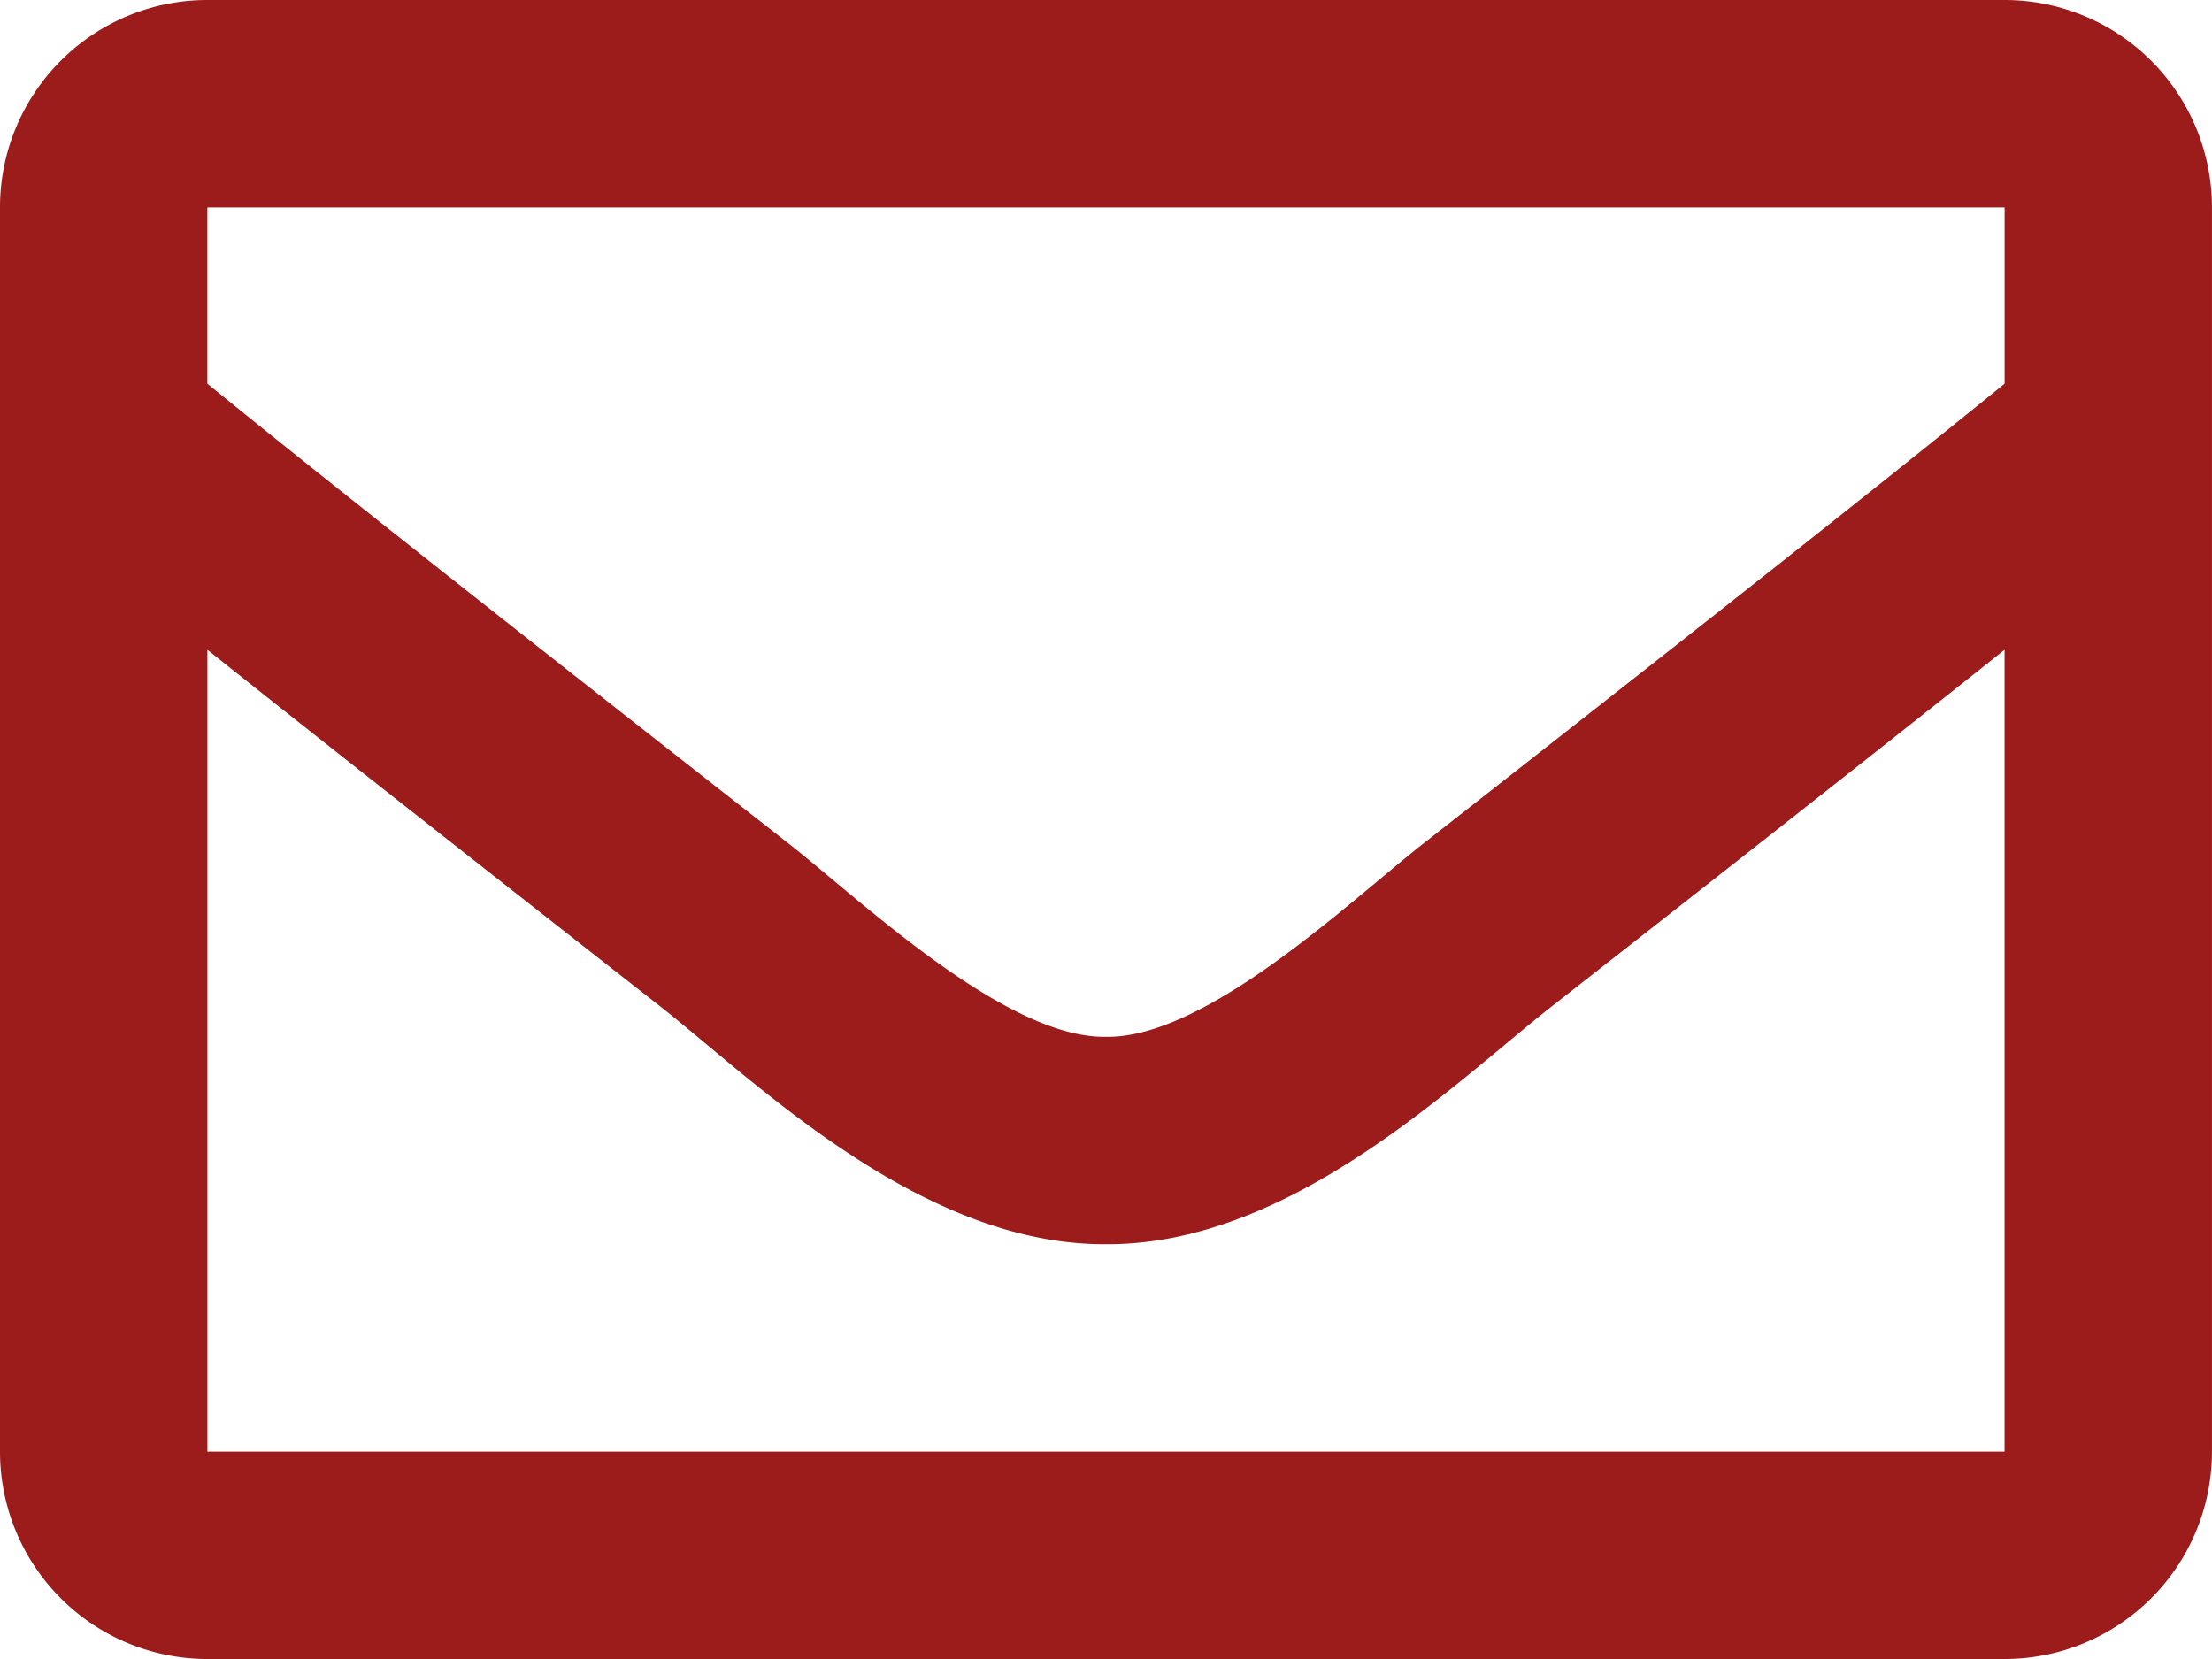
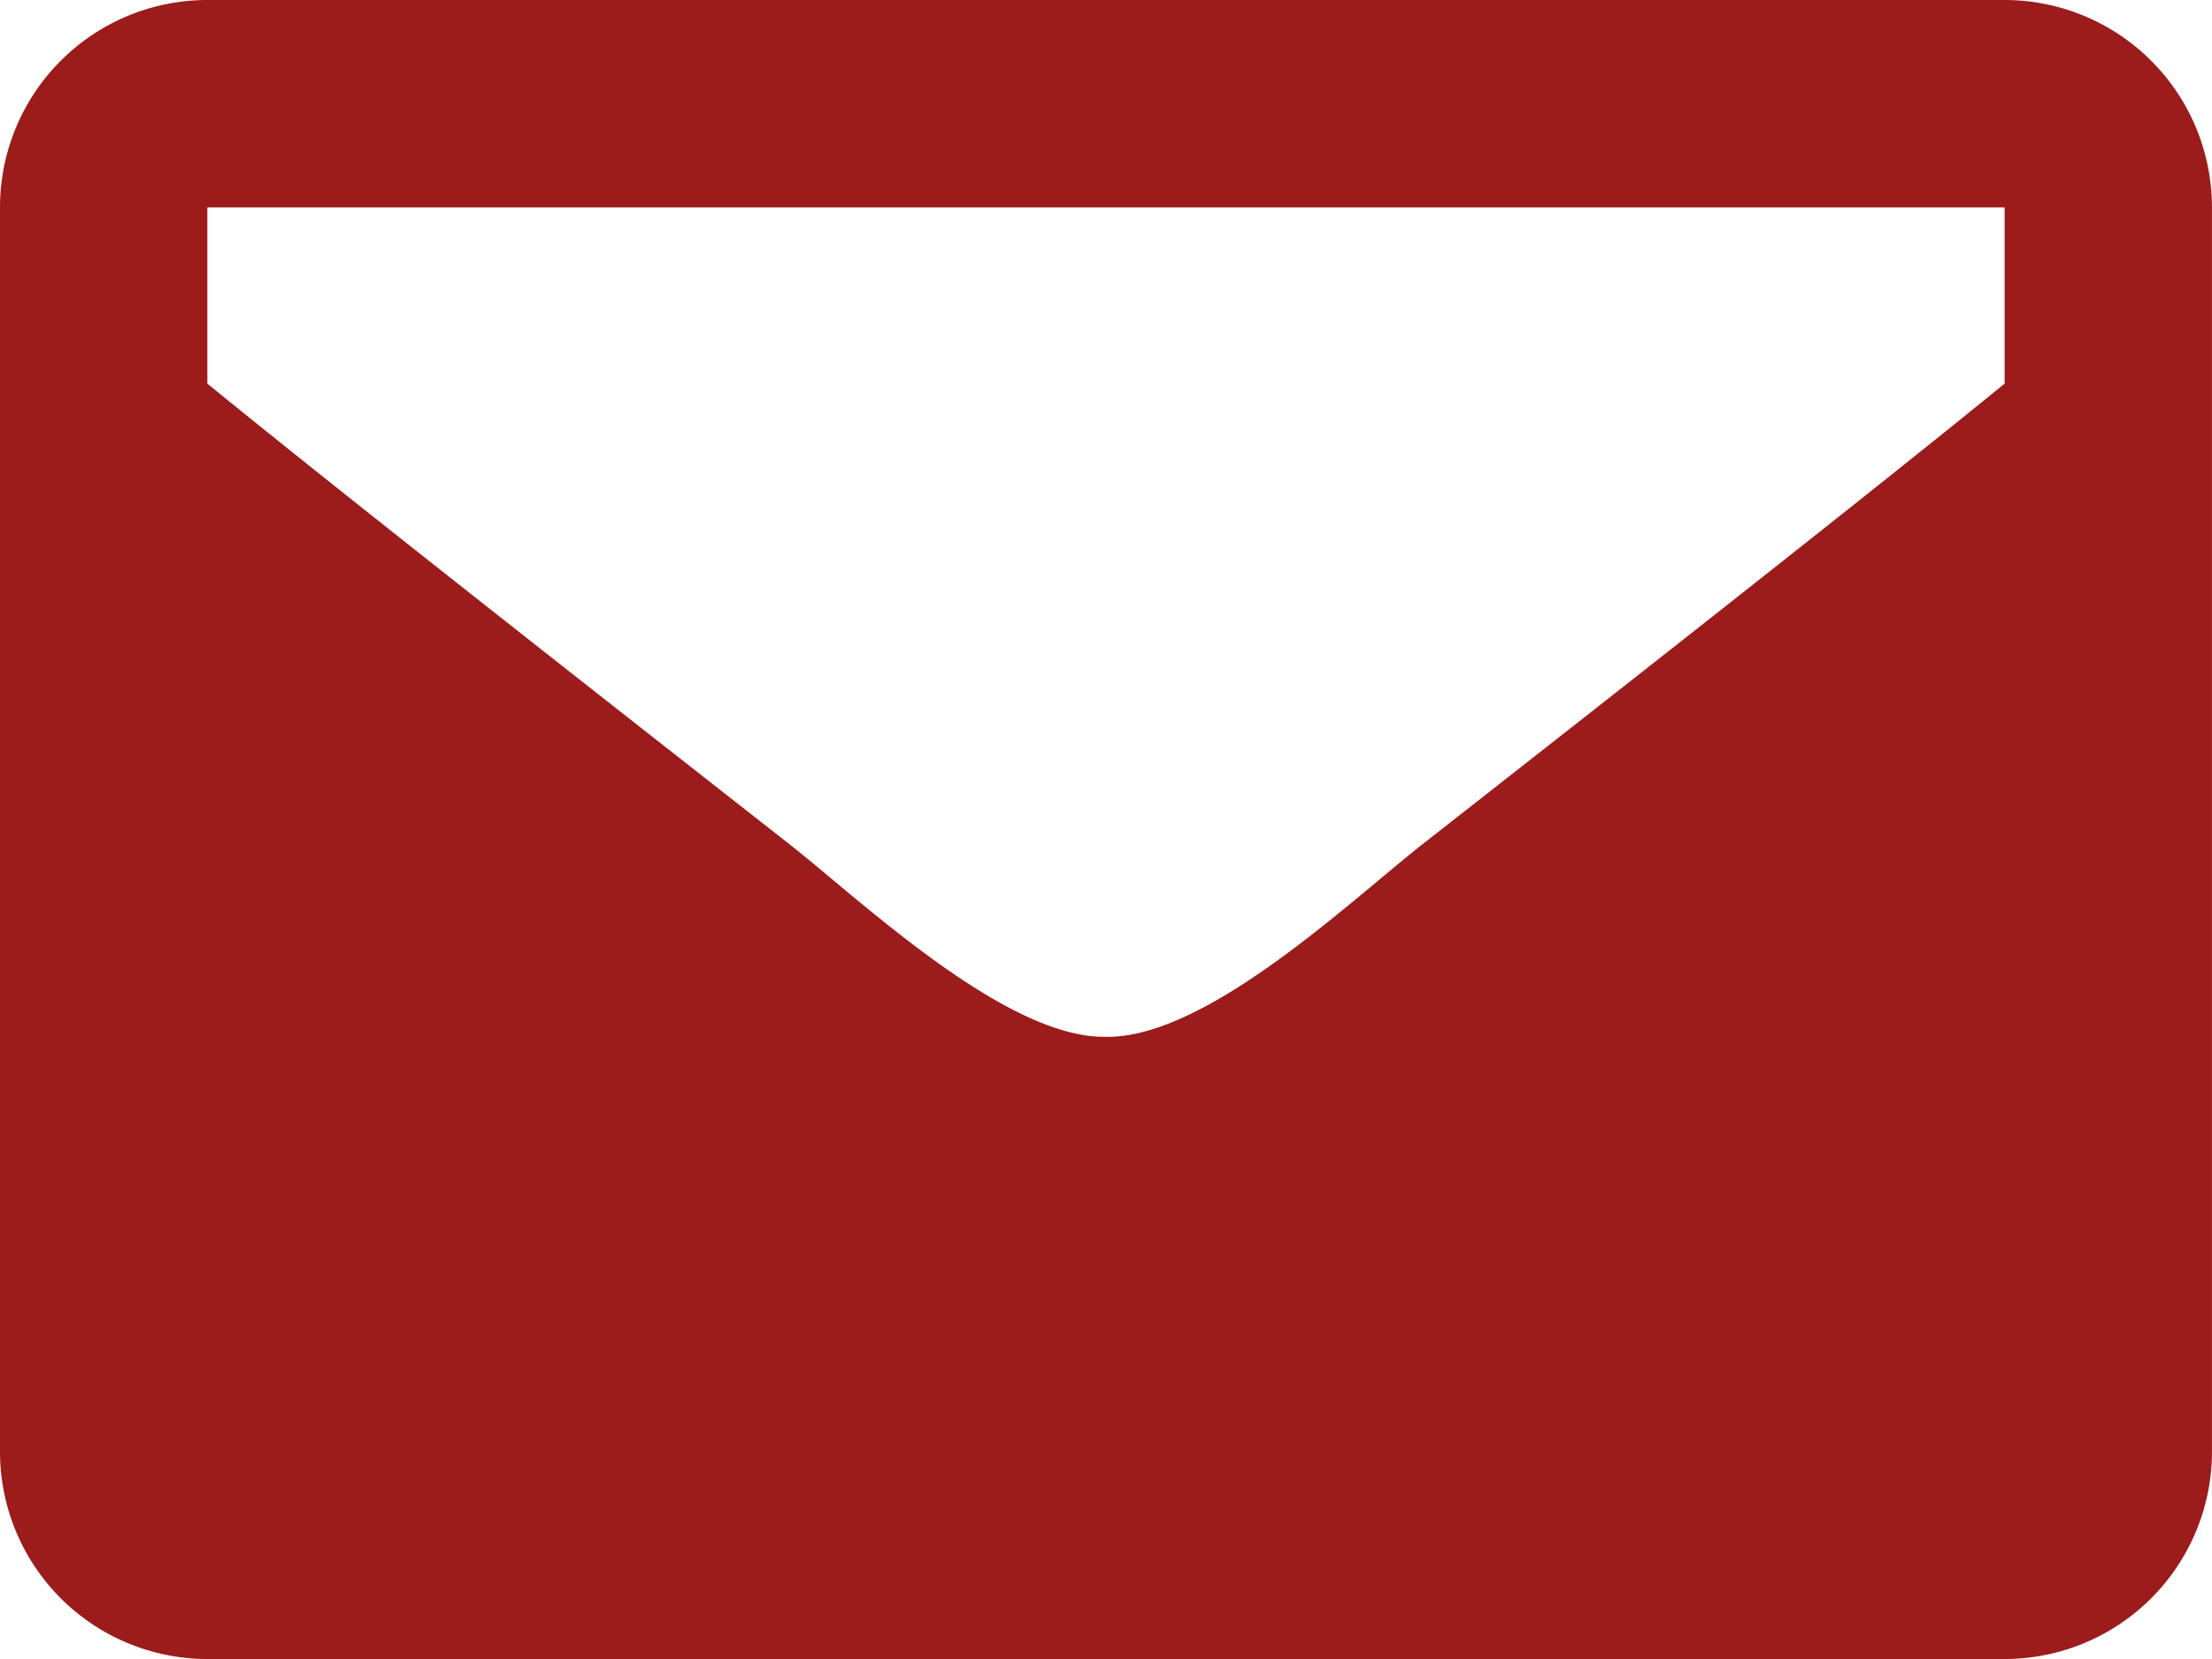
<svg xmlns="http://www.w3.org/2000/svg" width="50.001" height="37.501" viewBox="0 0 50.001 37.501">
-   <path d="M520.313,156.25H479.688A4.688,4.688,0,0,0,475,160.938v28.125a4.688,4.688,0,0,0,4.688,4.688h40.625A4.688,4.688,0,0,0,525,189.063V160.938A4.689,4.689,0,0,0,520.313,156.25Zm0,4.688v3.984c-2.189,1.783-5.681,4.557-13.144,10.4-1.645,1.293-4.9,4.4-7.169,4.365-2.267.036-5.525-3.072-7.169-4.365-7.462-5.844-10.954-8.616-13.144-10.4v-3.984Zm-40.625,28.125V170.938c2.238,1.782,5.411,4.283,10.248,8.07,2.134,1.681,5.872,5.39,10.064,5.367,4.172.022,7.862-3.633,10.063-5.366,4.837-3.787,8.011-6.289,10.249-8.071v18.125Z" transform="translate(-475 -156.25)" fill="#9c1b1b" />
+   <path d="M520.313,156.25H479.688A4.688,4.688,0,0,0,475,160.938v28.125a4.688,4.688,0,0,0,4.688,4.688h40.625A4.688,4.688,0,0,0,525,189.063V160.938A4.689,4.689,0,0,0,520.313,156.25Zm0,4.688v3.984c-2.189,1.783-5.681,4.557-13.144,10.4-1.645,1.293-4.9,4.4-7.169,4.365-2.267.036-5.525-3.072-7.169-4.365-7.462-5.844-10.954-8.616-13.144-10.4v-3.984Zm-40.625,28.125V170.938v18.125Z" transform="translate(-475 -156.25)" fill="#9c1b1b" />
</svg>